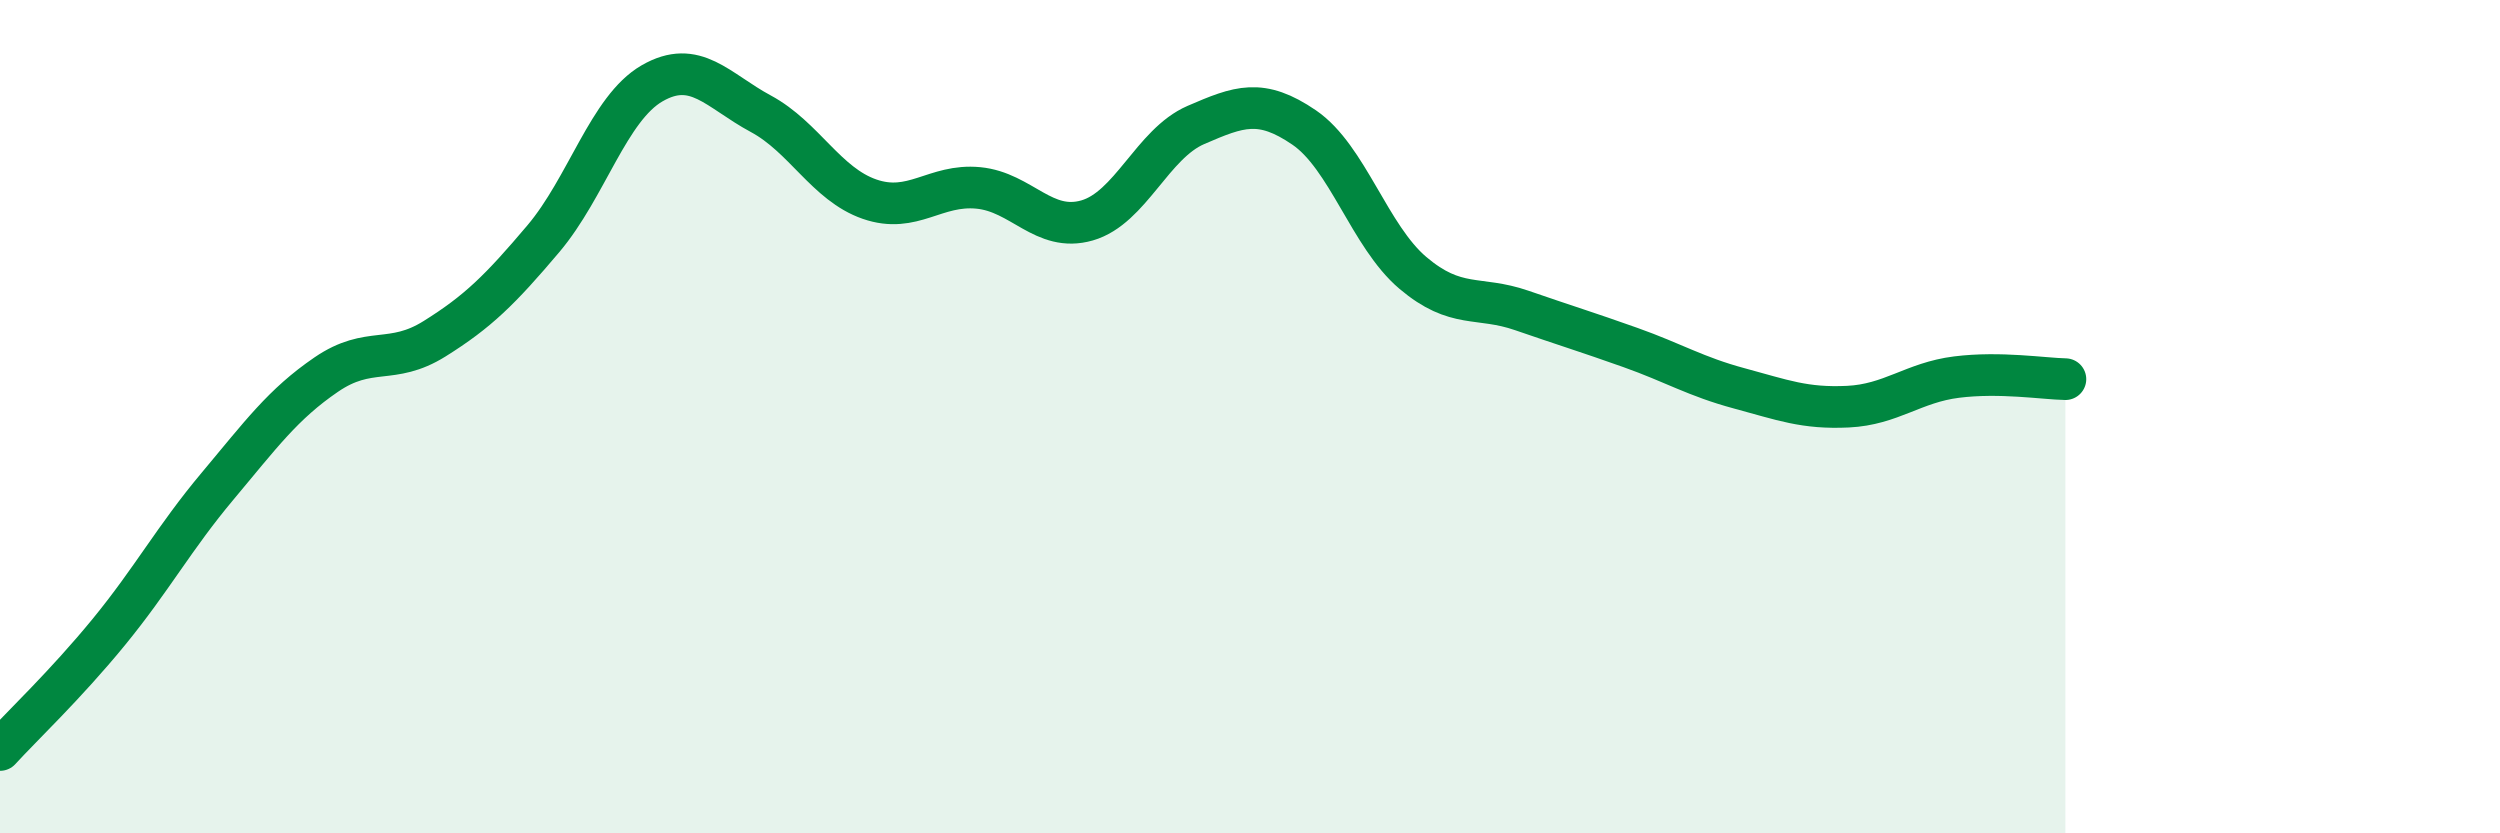
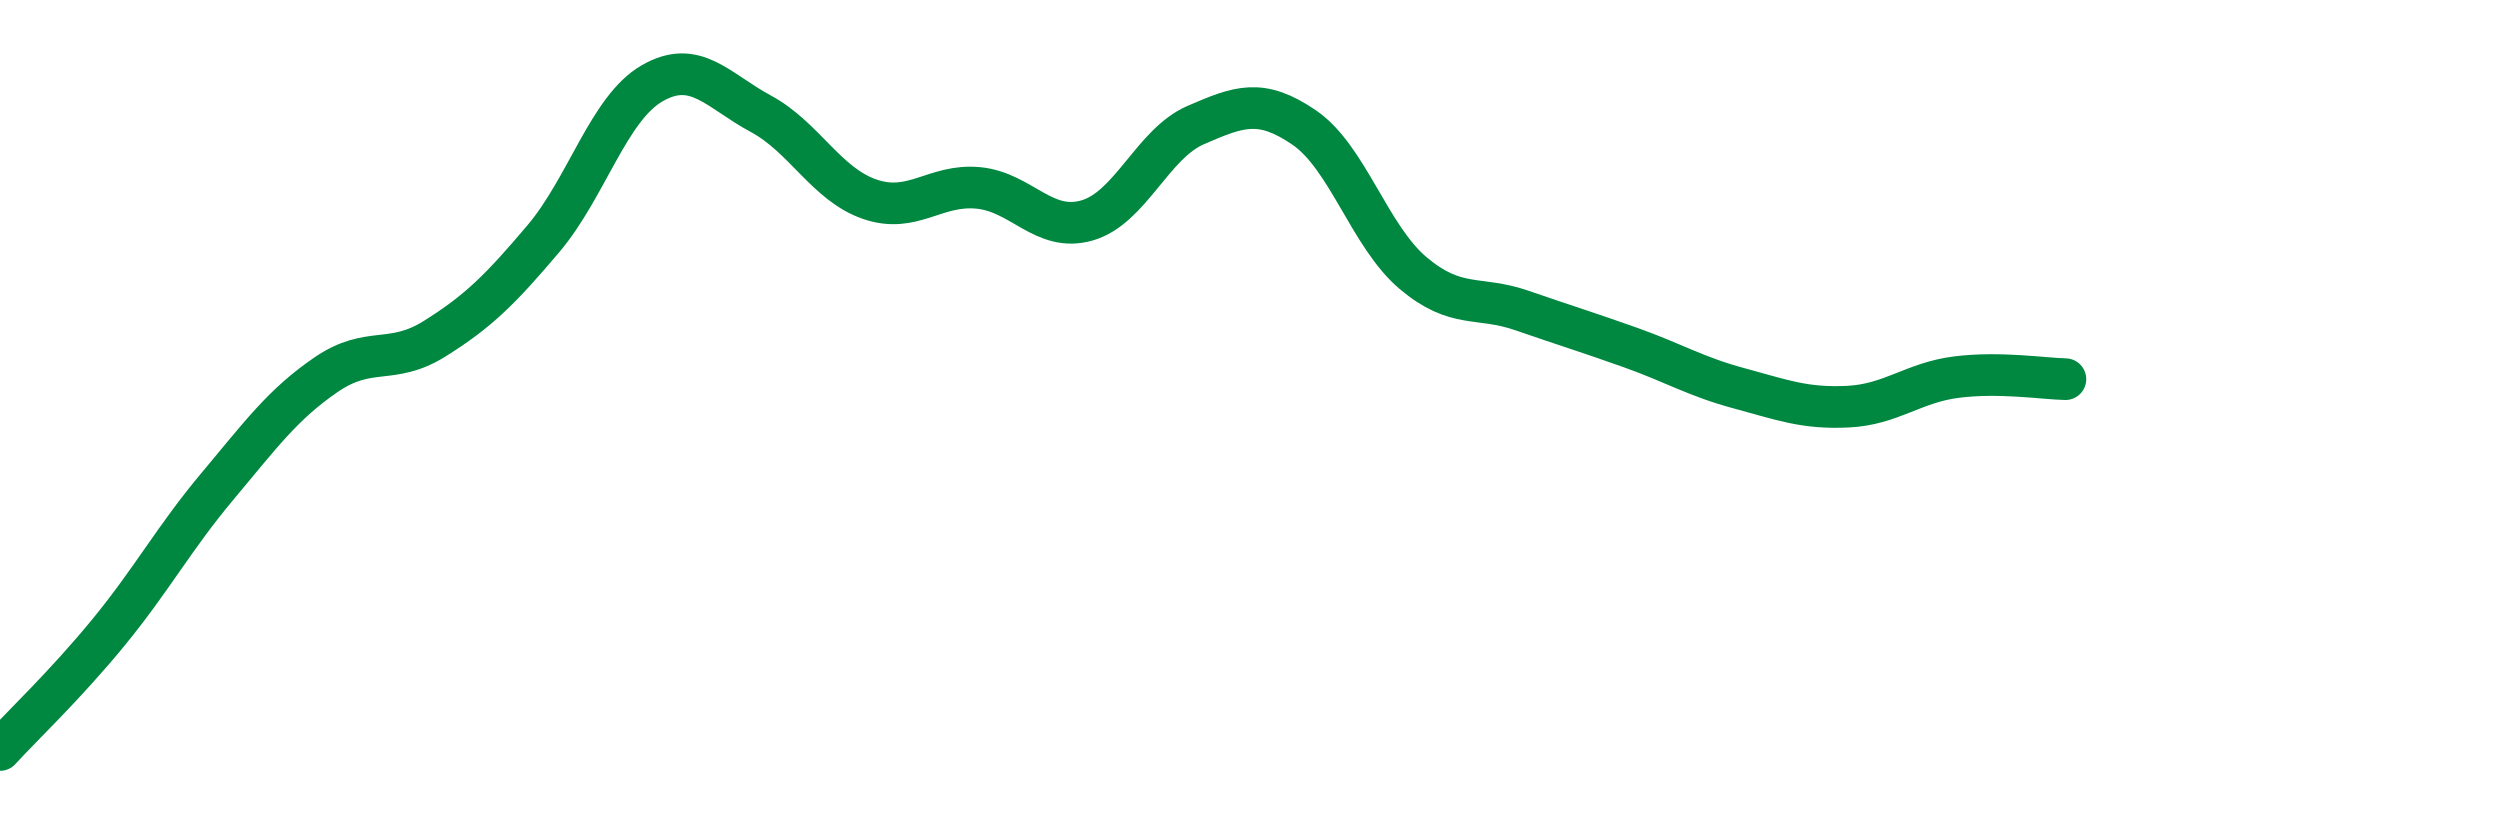
<svg xmlns="http://www.w3.org/2000/svg" width="60" height="20" viewBox="0 0 60 20">
-   <path d="M 0,18 C 0.52,17.43 1.57,16.44 2.61,15.17 C 3.65,13.9 4.18,12.91 5.22,11.67 C 6.26,10.43 6.79,9.7 7.83,8.99 C 8.87,8.28 9.39,8.78 10.43,8.13 C 11.47,7.48 12,6.96 13.04,5.73 C 14.08,4.5 14.61,2.6 15.65,2 C 16.69,1.4 17.22,2.17 18.26,2.73 C 19.3,3.29 19.83,4.42 20.87,4.78 C 21.91,5.14 22.44,4.41 23.48,4.51 C 24.52,4.61 25.05,5.59 26.09,5.29 C 27.13,4.99 27.66,3.45 28.7,3 C 29.74,2.55 30.26,2.35 31.3,3.06 C 32.34,3.77 32.87,5.67 33.91,6.55 C 34.95,7.43 35.48,7.09 36.52,7.45 C 37.56,7.81 38.09,7.97 39.13,8.34 C 40.17,8.71 40.7,9.04 41.74,9.32 C 42.78,9.6 43.31,9.81 44.35,9.76 C 45.39,9.71 45.92,9.18 46.96,9.05 C 48,8.92 49.05,9.09 49.57,9.1L49.57 20L0 20Z" fill="#008740" opacity="0.1" stroke-linecap="round" stroke-linejoin="round" />
  <path d="M 0,18 C 0.52,17.43 1.57,16.44 2.61,15.17 C 3.65,13.9 4.18,12.91 5.22,11.67 C 6.26,10.43 6.79,9.7 7.83,8.99 C 8.87,8.28 9.39,8.78 10.43,8.13 C 11.47,7.48 12,6.96 13.04,5.73 C 14.08,4.5 14.61,2.6 15.65,2 C 16.69,1.4 17.22,2.17 18.26,2.73 C 19.3,3.29 19.83,4.42 20.87,4.78 C 21.91,5.14 22.44,4.41 23.48,4.51 C 24.52,4.61 25.05,5.59 26.09,5.29 C 27.13,4.99 27.66,3.45 28.7,3 C 29.74,2.55 30.26,2.35 31.3,3.06 C 32.34,3.77 32.87,5.67 33.91,6.55 C 34.95,7.43 35.48,7.09 36.52,7.45 C 37.56,7.81 38.09,7.97 39.13,8.34 C 40.17,8.71 40.7,9.04 41.74,9.32 C 42.78,9.6 43.31,9.81 44.35,9.76 C 45.39,9.71 45.92,9.18 46.96,9.05 C 48,8.92 49.05,9.09 49.57,9.1" stroke="#008740" stroke-width="1" fill="none" stroke-linecap="round" stroke-linejoin="round" />
</svg>